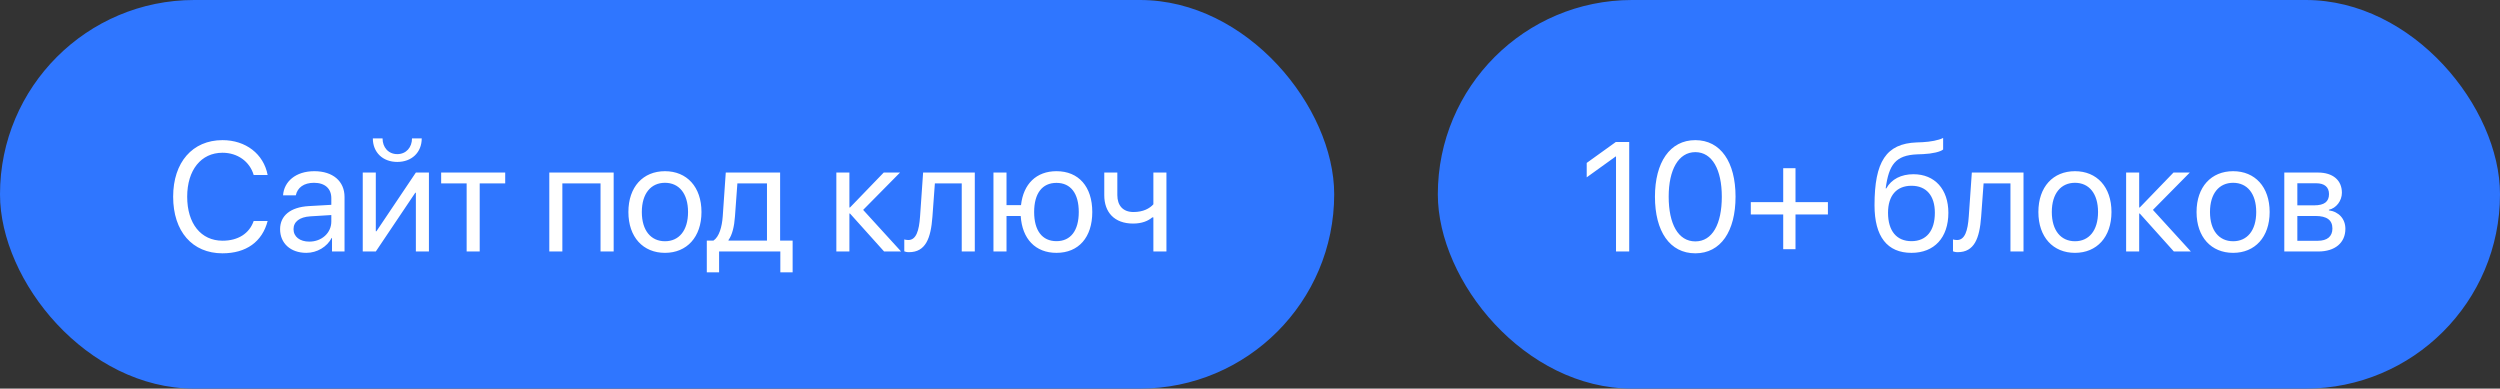
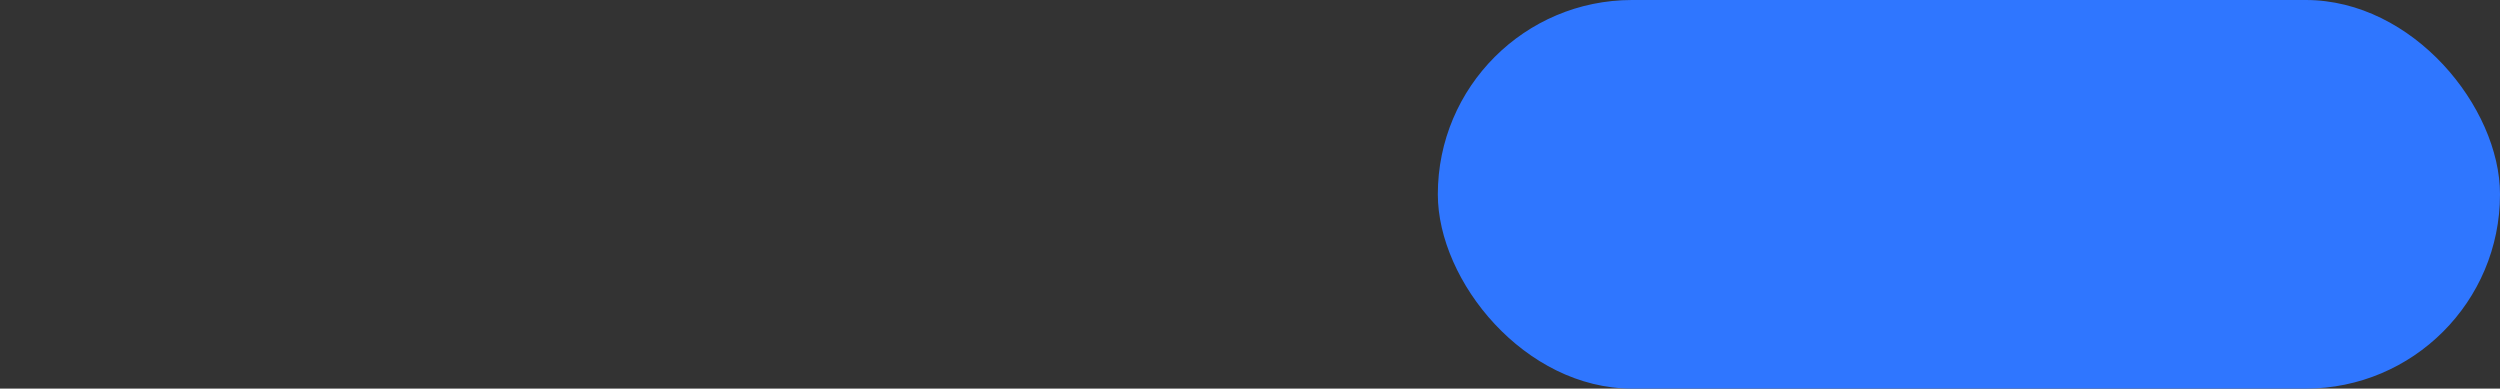
<svg xmlns="http://www.w3.org/2000/svg" width="193" height="30" viewBox="0 0 193 30" fill="none">
  <rect x="0" y="0" width="193" height="30" fill="#333333" stroke="none" />
-   <rect width="103" height="30" rx="15" fill="#2F76FF" />
-   <path d="M17.176 19.556C14.844 19.556 13.367 17.862 13.367 15.185C13.367 12.53 14.861 10.819 17.176 10.819C18.975 10.819 20.352 11.886 20.662 13.509H19.584C19.279 12.466 18.336 11.792 17.176 11.792C15.523 11.792 14.451 13.128 14.451 15.185C14.451 17.259 15.512 18.583 17.182 18.583C18.383 18.583 19.25 18.026 19.584 17.06H20.662C20.246 18.665 19.004 19.556 17.176 19.556ZM23.879 18.653C24.84 18.653 25.578 17.98 25.578 17.101V16.602L23.949 16.702C23.129 16.755 22.66 17.118 22.66 17.692C22.66 18.273 23.146 18.653 23.879 18.653ZM23.65 19.52C22.438 19.52 21.623 18.788 21.623 17.692C21.623 16.649 22.426 15.993 23.832 15.911L25.578 15.812V15.302C25.578 14.558 25.086 14.112 24.242 14.112C23.457 14.112 22.965 14.481 22.836 15.079H21.852C21.922 14.024 22.824 13.216 24.266 13.216C25.695 13.216 26.598 13.989 26.598 15.202V19.415H25.631V18.366H25.607C25.244 19.064 24.471 19.52 23.65 19.52ZM29.012 19.415H28.004V13.321H29.012V17.856H29.059L32.105 13.321H33.113V19.415H32.105V14.88H32.059L29.012 19.415ZM28.783 10.685H29.533C29.533 11.364 29.973 11.898 30.67 11.898C31.367 11.898 31.807 11.364 31.807 10.685H32.557C32.557 11.763 31.789 12.501 30.67 12.501C29.551 12.501 28.783 11.763 28.783 10.685ZM39.002 13.321V14.159H37.033V19.415H36.025V14.159H34.057V13.321H39.002ZM46.361 19.415V14.159H43.414V19.415H42.406V13.321H47.375V19.415H46.361ZM51.336 19.52C49.648 19.52 48.512 18.308 48.512 16.368C48.512 14.423 49.648 13.216 51.336 13.216C53.018 13.216 54.154 14.423 54.154 16.368C54.154 18.308 53.018 19.52 51.336 19.52ZM51.336 18.624C52.414 18.624 53.117 17.804 53.117 16.368C53.117 14.933 52.414 14.112 51.336 14.112C50.258 14.112 49.549 14.933 49.549 16.368C49.549 17.804 50.258 18.624 51.336 18.624ZM59.211 18.577V14.159H56.926L56.738 16.726C56.685 17.481 56.527 18.144 56.24 18.53V18.577H59.211ZM55.514 21.026H54.565V18.577H55.074C55.52 18.284 55.736 17.523 55.795 16.702L56.029 13.321H60.225V18.577H61.191V21.026H60.242V19.415H55.514V21.026ZM66.635 16.204L69.564 19.415H68.252L65.621 16.485H65.574V19.415H64.566V13.321H65.574V16.017H65.621L68.223 13.321H69.482L66.635 16.204ZM71.984 16.726C71.861 18.407 71.457 19.468 70.174 19.468C69.998 19.468 69.881 19.433 69.811 19.403V18.483C69.863 18.501 69.975 18.53 70.121 18.53C70.725 18.53 70.953 17.821 71.029 16.702L71.264 13.321H75.254V19.415H74.246V14.159H72.172L71.984 16.726ZM81.559 19.52C79.941 19.52 78.91 18.448 78.799 16.673H77.703V19.415H76.695V13.321H77.703V15.835H78.822C79.004 14.194 80.012 13.216 81.559 13.216C83.269 13.216 84.324 14.405 84.324 16.368C84.324 18.325 83.269 19.52 81.559 19.52ZM81.559 18.618C82.66 18.618 83.281 17.798 83.281 16.368C83.281 14.933 82.66 14.118 81.559 14.118C80.457 14.118 79.836 14.933 79.836 16.368C79.836 17.798 80.457 18.618 81.559 18.618ZM90.049 19.415H89.041V16.784H88.953C88.625 17.065 88.139 17.259 87.477 17.259C86.018 17.259 85.25 16.374 85.25 15.073V13.321H86.258V15.062C86.258 15.858 86.686 16.368 87.506 16.368C88.262 16.368 88.76 16.087 89.041 15.771V13.321H90.049V19.415Z" fill="white" />
  <rect x="111" width="82" height="30" rx="15" fill="#2F76FF" />
-   <path d="M124.756 19.415V12.079H124.732L122.494 13.69V12.577L124.744 10.96H125.775V19.415H124.756ZM130.879 19.556C128.904 19.556 127.762 17.856 127.762 15.185C127.762 12.536 128.916 10.819 130.879 10.819C132.842 10.819 133.984 12.524 133.984 15.179C133.984 17.851 132.848 19.556 130.879 19.556ZM130.879 18.636C132.197 18.636 132.924 17.294 132.924 15.185C132.924 13.104 132.186 11.745 130.879 11.745C129.572 11.745 128.822 13.116 128.822 15.179C128.822 17.288 129.555 18.636 130.879 18.636ZM138.613 16.556V19.239H137.664V16.556H135.162V15.606H137.664V12.987H138.613V15.606H141.115V16.556H138.613ZM147.566 19.52C145.697 19.52 144.713 18.267 144.713 15.847C144.713 12.483 145.604 11.083 147.971 10.995L148.422 10.977C149.008 10.948 149.664 10.831 150.01 10.649V11.54C149.816 11.716 149.172 11.868 148.469 11.898L148.018 11.915C146.324 11.979 145.82 12.724 145.574 14.546H145.621C146.02 13.825 146.781 13.45 147.719 13.45C149.365 13.45 150.414 14.61 150.414 16.427C150.414 18.343 149.33 19.52 147.566 19.52ZM147.566 18.618C148.709 18.618 149.371 17.827 149.371 16.427C149.371 15.097 148.709 14.341 147.566 14.341C146.418 14.341 145.756 15.097 145.756 16.427C145.756 17.827 146.418 18.618 147.566 18.618ZM152.945 16.726C152.822 18.407 152.418 19.468 151.135 19.468C150.959 19.468 150.842 19.433 150.771 19.403V18.483C150.824 18.501 150.936 18.53 151.082 18.53C151.686 18.53 151.914 17.821 151.99 16.702L152.225 13.321H156.215V19.415H155.207V14.159H153.133L152.945 16.726ZM160.188 19.52C158.5 19.52 157.363 18.308 157.363 16.368C157.363 14.423 158.5 13.216 160.188 13.216C161.869 13.216 163.006 14.423 163.006 16.368C163.006 18.308 161.869 19.52 160.188 19.52ZM160.188 18.624C161.266 18.624 161.969 17.804 161.969 16.368C161.969 14.933 161.266 14.112 160.188 14.112C159.109 14.112 158.4 14.933 158.4 16.368C158.4 17.804 159.109 18.624 160.188 18.624ZM166.205 16.204L169.135 19.415H167.822L165.191 16.485H165.145V19.415H164.137V13.321H165.145V16.017H165.191L167.793 13.321H169.053L166.205 16.204ZM172.398 19.52C170.711 19.52 169.574 18.308 169.574 16.368C169.574 14.423 170.711 13.216 172.398 13.216C174.08 13.216 175.217 14.423 175.217 16.368C175.217 18.308 174.08 19.52 172.398 19.52ZM172.398 18.624C173.477 18.624 174.18 17.804 174.18 16.368C174.18 14.933 173.477 14.112 172.398 14.112C171.32 14.112 170.611 14.933 170.611 16.368C170.611 17.804 171.32 18.624 172.398 18.624ZM178.814 14.148H177.355V15.852H178.662C179.43 15.852 179.799 15.571 179.799 14.985C179.799 14.446 179.453 14.148 178.814 14.148ZM178.744 16.673H177.355V18.589H178.926C179.664 18.589 180.062 18.255 180.062 17.64C180.062 16.989 179.635 16.673 178.744 16.673ZM176.348 19.415V13.321H178.955C180.098 13.321 180.795 13.913 180.795 14.88C180.795 15.501 180.355 16.075 179.793 16.192V16.239C180.561 16.345 181.064 16.901 181.064 17.663C181.064 18.741 180.268 19.415 178.973 19.415H176.348Z" fill="white" />
</svg>